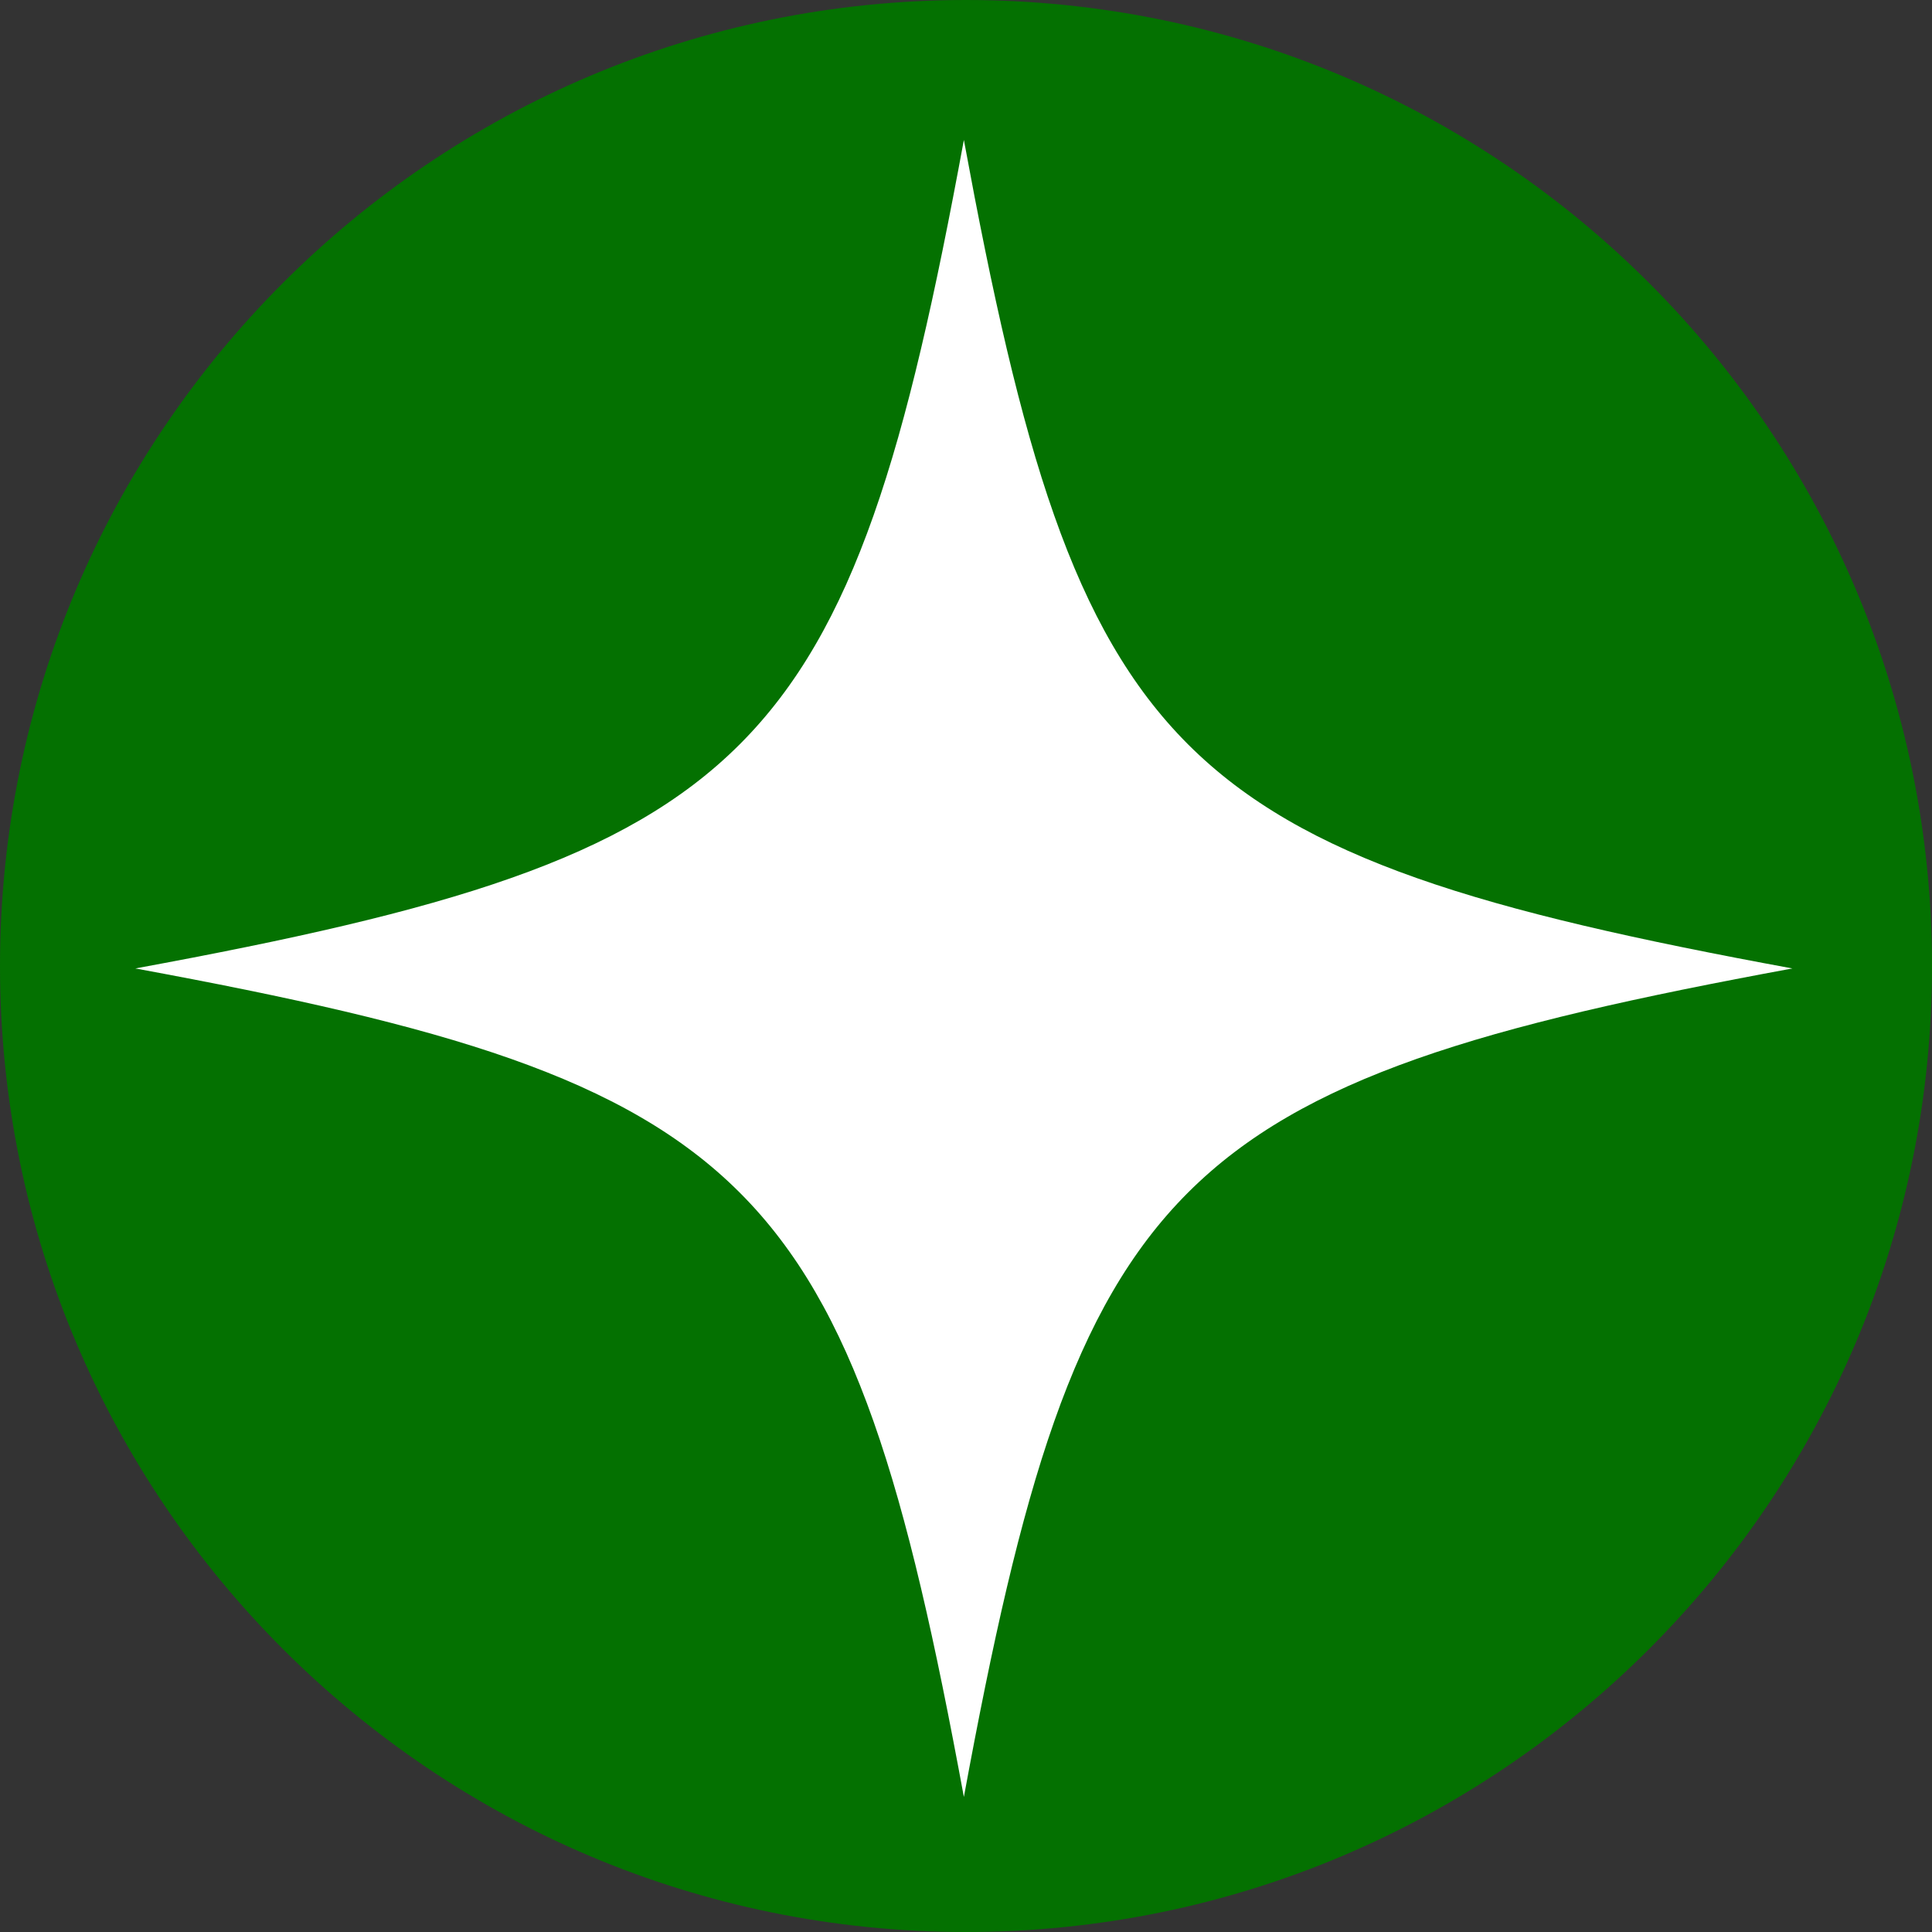
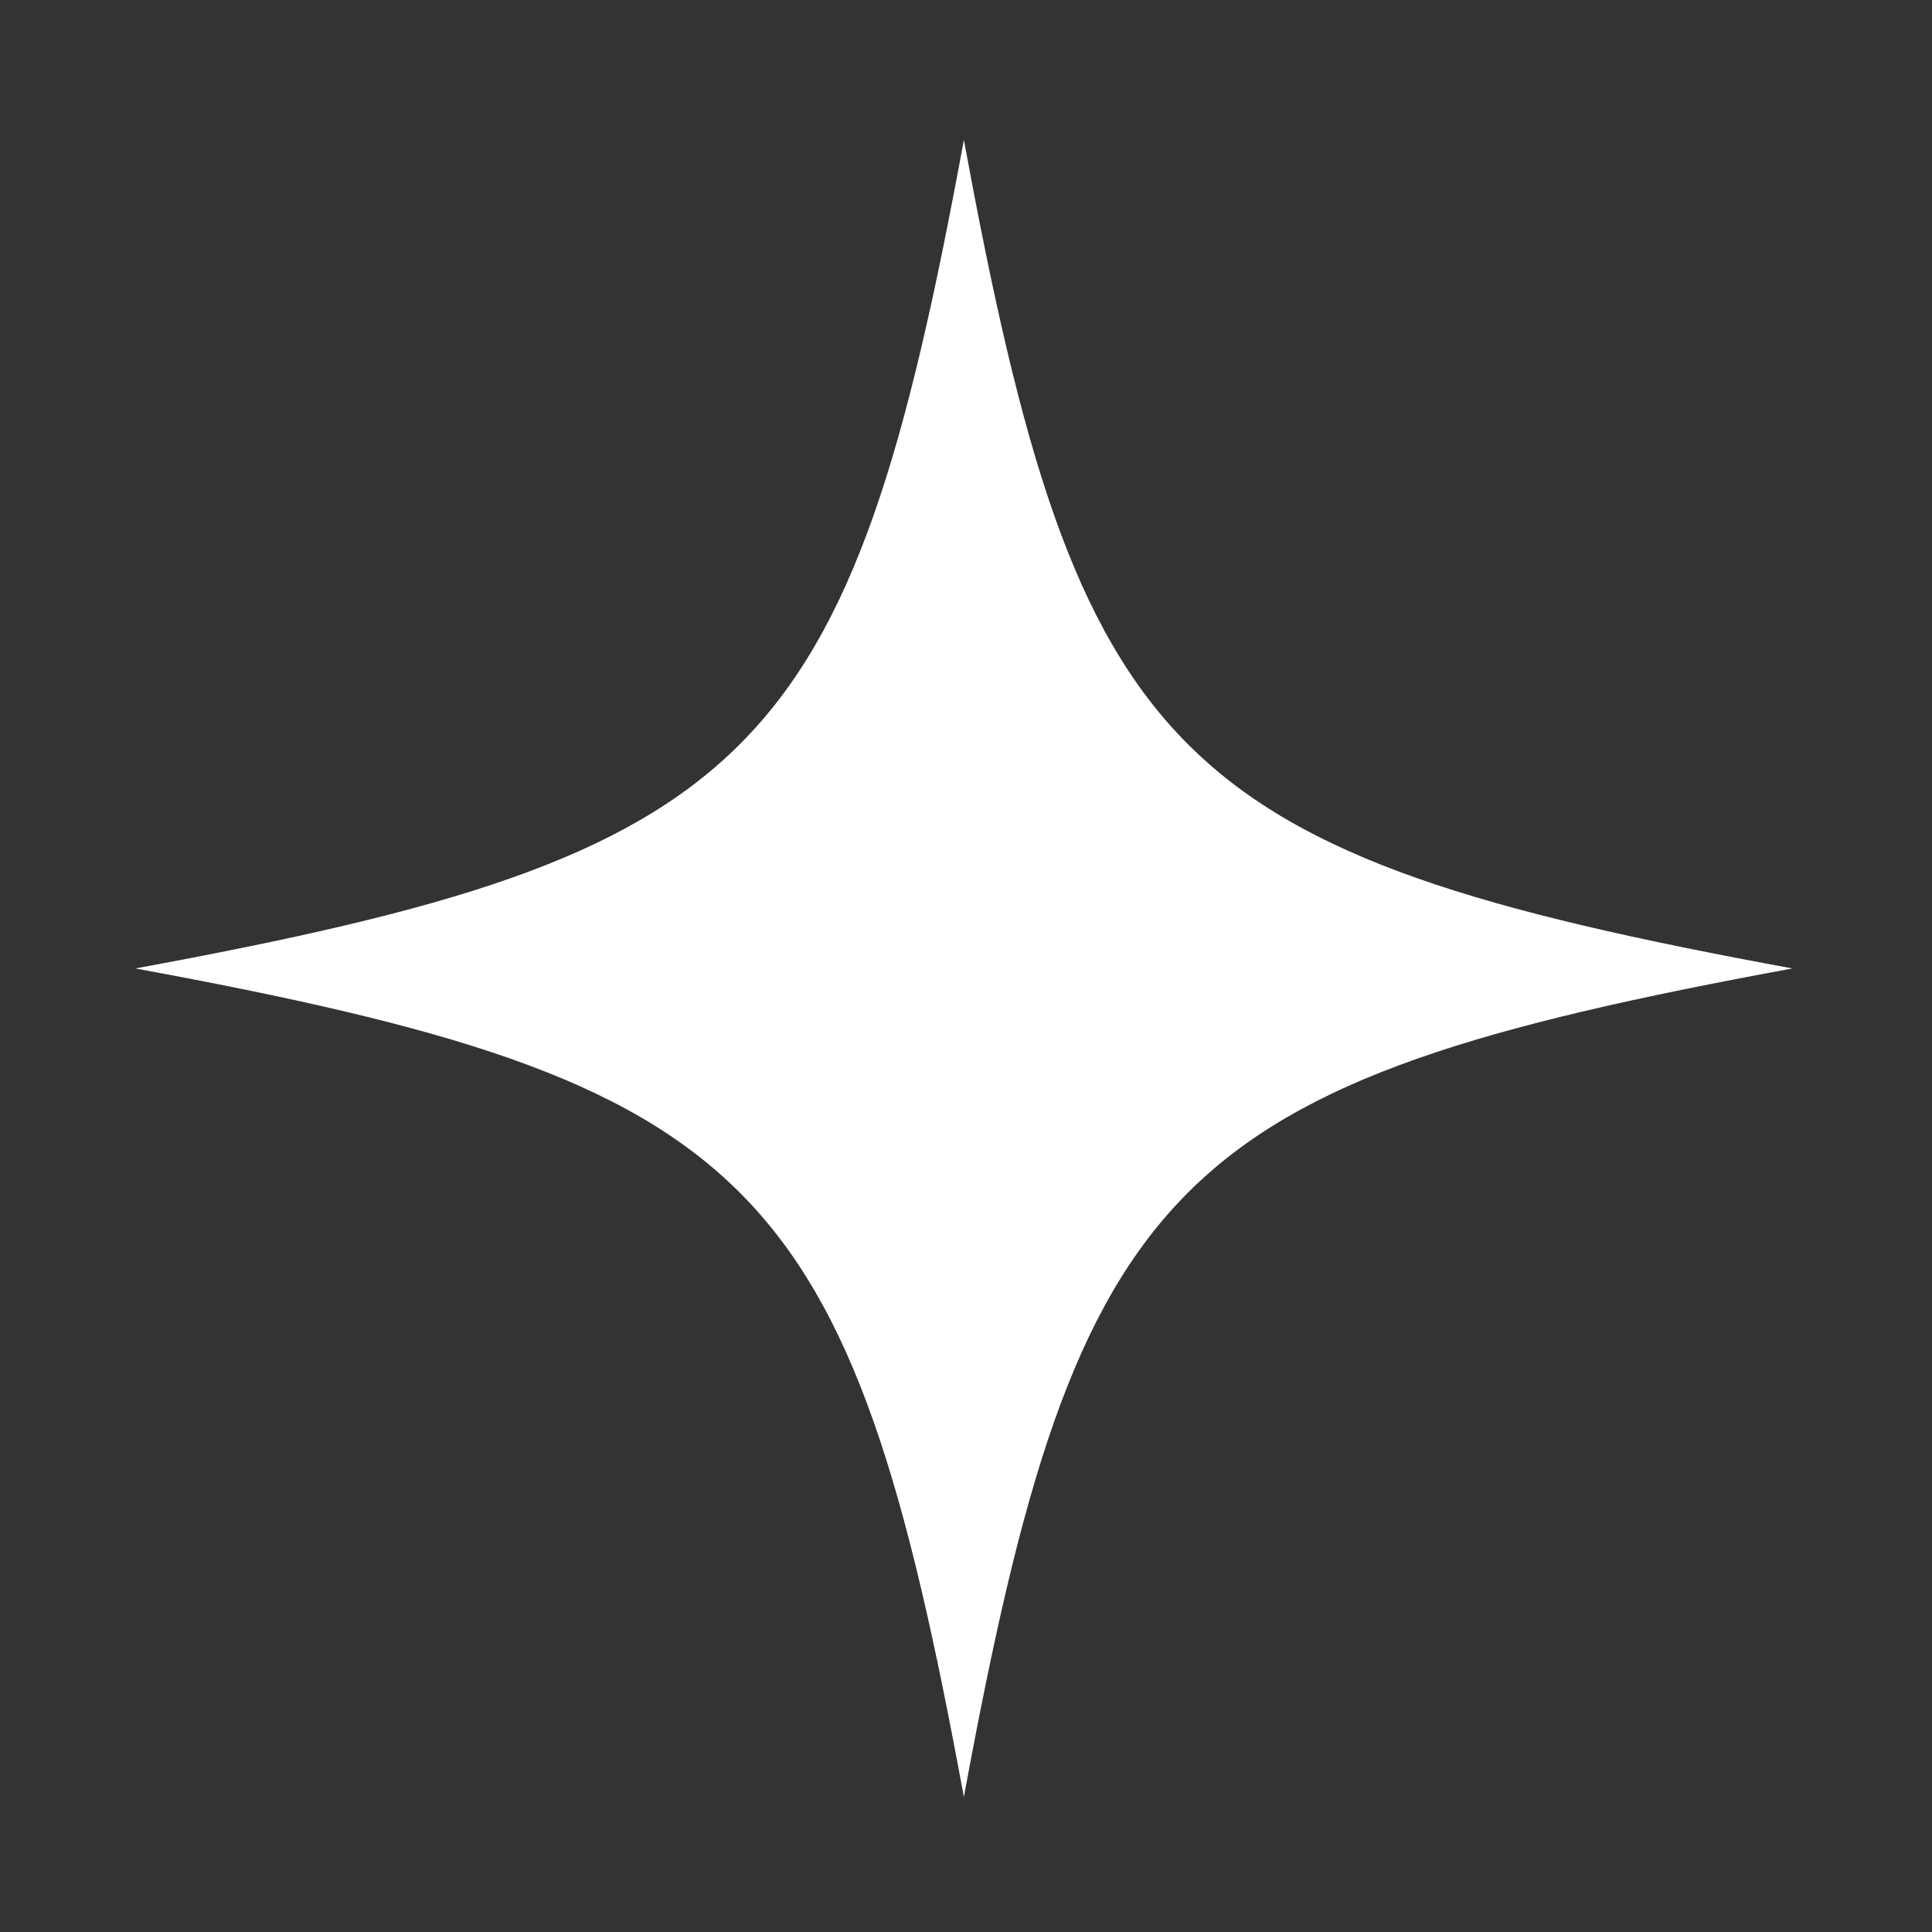
<svg xmlns="http://www.w3.org/2000/svg" width="120" height="120" viewBox="0 0 120 120">
  <rect x="0" y="0" width="120" height="120" fill="#333333" stroke="none" />
-   <path id="Circle" fill="#047101" fill-rule="evenodd" stroke="none" d="M 120 60 C 120 26.863 93.137 0 60 0 C 26.863 0 0 26.863 0 60 C 0 93.137 26.863 120 60 120 C 93.137 120 120 93.137 120 60 Z" />
  <path id="Path-copy" fill="#ffffff" stroke="none" d="M 59.868 8.692 C 59.646 9.898 59.425 11.072 59.204 12.215 C 58.984 13.358 58.764 14.47 58.543 15.552 C 58.322 16.634 58.1 17.686 57.877 18.709 C 57.653 19.732 57.428 20.726 57.199 21.692 C 56.971 22.659 56.74 23.597 56.505 24.508 C 56.27 25.42 56.031 26.305 55.788 27.164 C 55.544 28.022 55.295 28.856 55.04 29.664 C 54.786 30.472 54.525 31.256 54.257 32.015 C 53.989 32.775 53.714 33.511 53.431 34.225 C 53.149 34.938 52.857 35.629 52.558 36.298 C 52.257 36.967 51.948 37.614 51.629 38.241 C 51.31 38.868 50.98 39.475 50.639 40.061 C 50.299 40.648 49.947 41.215 49.583 41.764 C 49.218 42.313 48.842 42.843 48.452 43.356 C 48.062 43.868 47.66 44.363 47.242 44.842 C 46.825 45.321 46.393 45.784 45.946 46.231 C 45.499 46.678 45.037 47.109 44.558 47.527 C 44.079 47.944 43.584 48.347 43.071 48.737 C 42.558 49.127 42.028 49.503 41.48 49.867 C 40.931 50.231 40.364 50.583 39.777 50.924 C 39.19 51.264 38.584 51.594 37.957 51.914 C 37.33 52.233 36.683 52.542 36.014 52.842 C 35.345 53.142 34.654 53.433 33.94 53.716 C 33.227 53.999 32.491 54.274 31.731 54.541 C 30.971 54.809 30.188 55.07 29.38 55.325 C 28.571 55.579 27.738 55.828 26.879 56.072 C 26.02 56.316 25.136 56.555 24.224 56.79 C 23.312 57.025 22.374 57.256 21.408 57.484 C 20.441 57.712 19.447 57.938 18.424 58.161 C 17.401 58.385 16.349 58.607 15.267 58.827 C 14.185 59.048 13.073 59.268 11.93 59.489 C 10.787 59.709 9.613 59.93 8.407 60.152 C 9.613 60.374 10.787 60.595 11.93 60.816 C 13.073 61.036 14.185 61.256 15.267 61.477 C 16.349 61.698 17.401 61.92 18.424 62.143 C 19.447 62.367 20.441 62.592 21.408 62.82 C 22.374 63.049 23.312 63.28 24.224 63.515 C 25.136 63.75 26.02 63.989 26.879 64.232 C 27.738 64.476 28.571 64.725 29.38 64.98 C 30.188 65.234 30.971 65.495 31.731 65.763 C 32.491 66.031 33.227 66.306 33.94 66.589 C 34.654 66.871 35.345 67.162 36.014 67.462 C 36.683 67.763 37.33 68.072 37.957 68.391 C 38.584 68.71 39.19 69.04 39.777 69.381 C 40.364 69.721 40.931 70.073 41.48 70.437 C 42.028 70.802 42.558 71.178 43.071 71.568 C 43.584 71.957 44.079 72.36 44.558 72.778 C 45.037 73.195 45.499 73.627 45.946 74.074 C 46.393 74.521 46.825 74.983 47.242 75.462 C 47.66 75.941 48.063 76.436 48.452 76.949 C 48.842 77.462 49.218 77.992 49.583 78.54 C 49.947 79.089 50.299 79.656 50.639 80.243 C 50.98 80.83 51.31 81.436 51.629 82.063 C 51.948 82.69 52.258 83.337 52.558 84.006 C 52.858 84.675 53.149 85.366 53.431 86.08 C 53.714 86.793 53.989 87.529 54.257 88.289 C 54.525 89.049 54.785 89.832 55.04 90.64 C 55.295 91.449 55.544 92.282 55.788 93.141 C 56.031 94 56.27 94.884 56.505 95.796 C 56.74 96.707 56.971 97.646 57.199 98.612 C 57.428 99.579 57.653 100.573 57.877 101.596 C 58.1 102.619 58.322 103.671 58.543 104.753 C 58.764 105.835 58.984 106.947 59.204 108.09 C 59.425 109.233 59.646 110.407 59.868 111.613 C 60.09 110.407 60.311 109.233 60.531 108.09 C 60.752 106.947 60.972 105.835 61.193 104.753 C 61.414 103.671 61.635 102.619 61.859 101.596 C 62.082 100.573 62.308 99.579 62.536 98.612 C 62.764 97.646 62.995 96.708 63.23 95.796 C 63.465 94.885 63.704 94 63.948 93.141 C 64.192 92.282 64.441 91.449 64.695 90.64 C 64.95 89.832 65.211 89.049 65.479 88.289 C 65.746 87.529 66.021 86.793 66.304 86.08 C 66.587 85.366 66.878 84.675 67.178 84.006 C 67.478 83.337 67.787 82.69 68.106 82.063 C 68.426 81.436 68.755 80.83 69.096 80.243 C 69.437 79.656 69.789 79.089 70.153 78.54 C 70.517 77.992 70.894 77.462 71.283 76.949 C 71.673 76.436 72.076 75.941 72.493 75.462 C 72.911 74.983 73.342 74.521 73.789 74.074 C 74.236 73.627 74.699 73.195 75.178 72.778 C 75.656 72.36 76.152 71.957 76.664 71.568 C 77.177 71.178 77.707 70.802 78.256 70.437 C 78.805 70.073 79.372 69.721 79.958 69.381 C 80.545 69.04 81.152 68.71 81.778 68.391 C 82.405 68.072 83.053 67.762 83.722 67.462 C 84.391 67.162 85.082 66.871 85.795 66.589 C 86.509 66.306 87.245 66.031 88.004 65.763 C 88.764 65.495 89.548 65.234 90.356 64.98 C 91.164 64.725 91.997 64.476 92.856 64.232 C 93.715 63.989 94.6 63.75 95.511 63.515 C 96.423 63.28 97.361 63.049 98.327 62.82 C 99.294 62.592 100.288 62.367 101.311 62.143 C 102.334 61.92 103.386 61.698 104.468 61.477 C 105.55 61.256 106.662 61.036 107.805 60.816 C 108.948 60.595 110.122 60.374 111.328 60.152 C 110.122 59.93 108.948 59.709 107.805 59.489 C 106.662 59.268 105.55 59.048 104.468 58.827 C 103.386 58.607 102.334 58.385 101.311 58.161 C 100.288 57.938 99.294 57.712 98.327 57.484 C 97.361 57.256 96.423 57.025 95.511 56.79 C 94.6 56.555 93.715 56.316 92.856 56.072 C 91.997 55.828 91.164 55.579 90.356 55.325 C 89.548 55.07 88.764 54.809 88.004 54.541 C 87.245 54.274 86.509 53.999 85.795 53.716 C 85.082 53.433 84.391 53.142 83.722 52.842 C 83.053 52.542 82.405 52.233 81.778 51.914 C 81.152 51.594 80.545 51.265 79.958 50.924 C 79.372 50.583 78.805 50.231 78.256 49.867 C 77.707 49.503 77.177 49.126 76.664 48.737 C 76.152 48.347 75.656 47.944 75.178 47.527 C 74.699 47.109 74.236 46.678 73.789 46.231 C 73.342 45.784 72.911 45.321 72.493 44.842 C 72.076 44.363 71.673 43.868 71.283 43.356 C 70.893 42.843 70.517 42.313 70.153 41.764 C 69.789 41.215 69.437 40.648 69.096 40.061 C 68.755 39.475 68.426 38.868 68.106 38.241 C 67.787 37.614 67.478 36.967 67.178 36.298 C 66.878 35.629 66.587 34.938 66.304 34.225 C 66.021 33.511 65.746 32.775 65.479 32.015 C 65.211 31.256 64.95 30.472 64.695 29.664 C 64.441 28.855 64.192 28.022 63.948 27.164 C 63.704 26.305 63.465 25.42 63.23 24.508 C 62.995 23.597 62.764 22.659 62.536 21.692 C 62.308 20.726 62.082 19.732 61.859 18.709 C 61.635 17.686 61.413 16.633 61.193 15.552 C 60.972 14.47 60.752 13.358 60.531 12.215 C 60.311 11.072 60.09 9.897 59.868 8.692 Z" />
</svg>